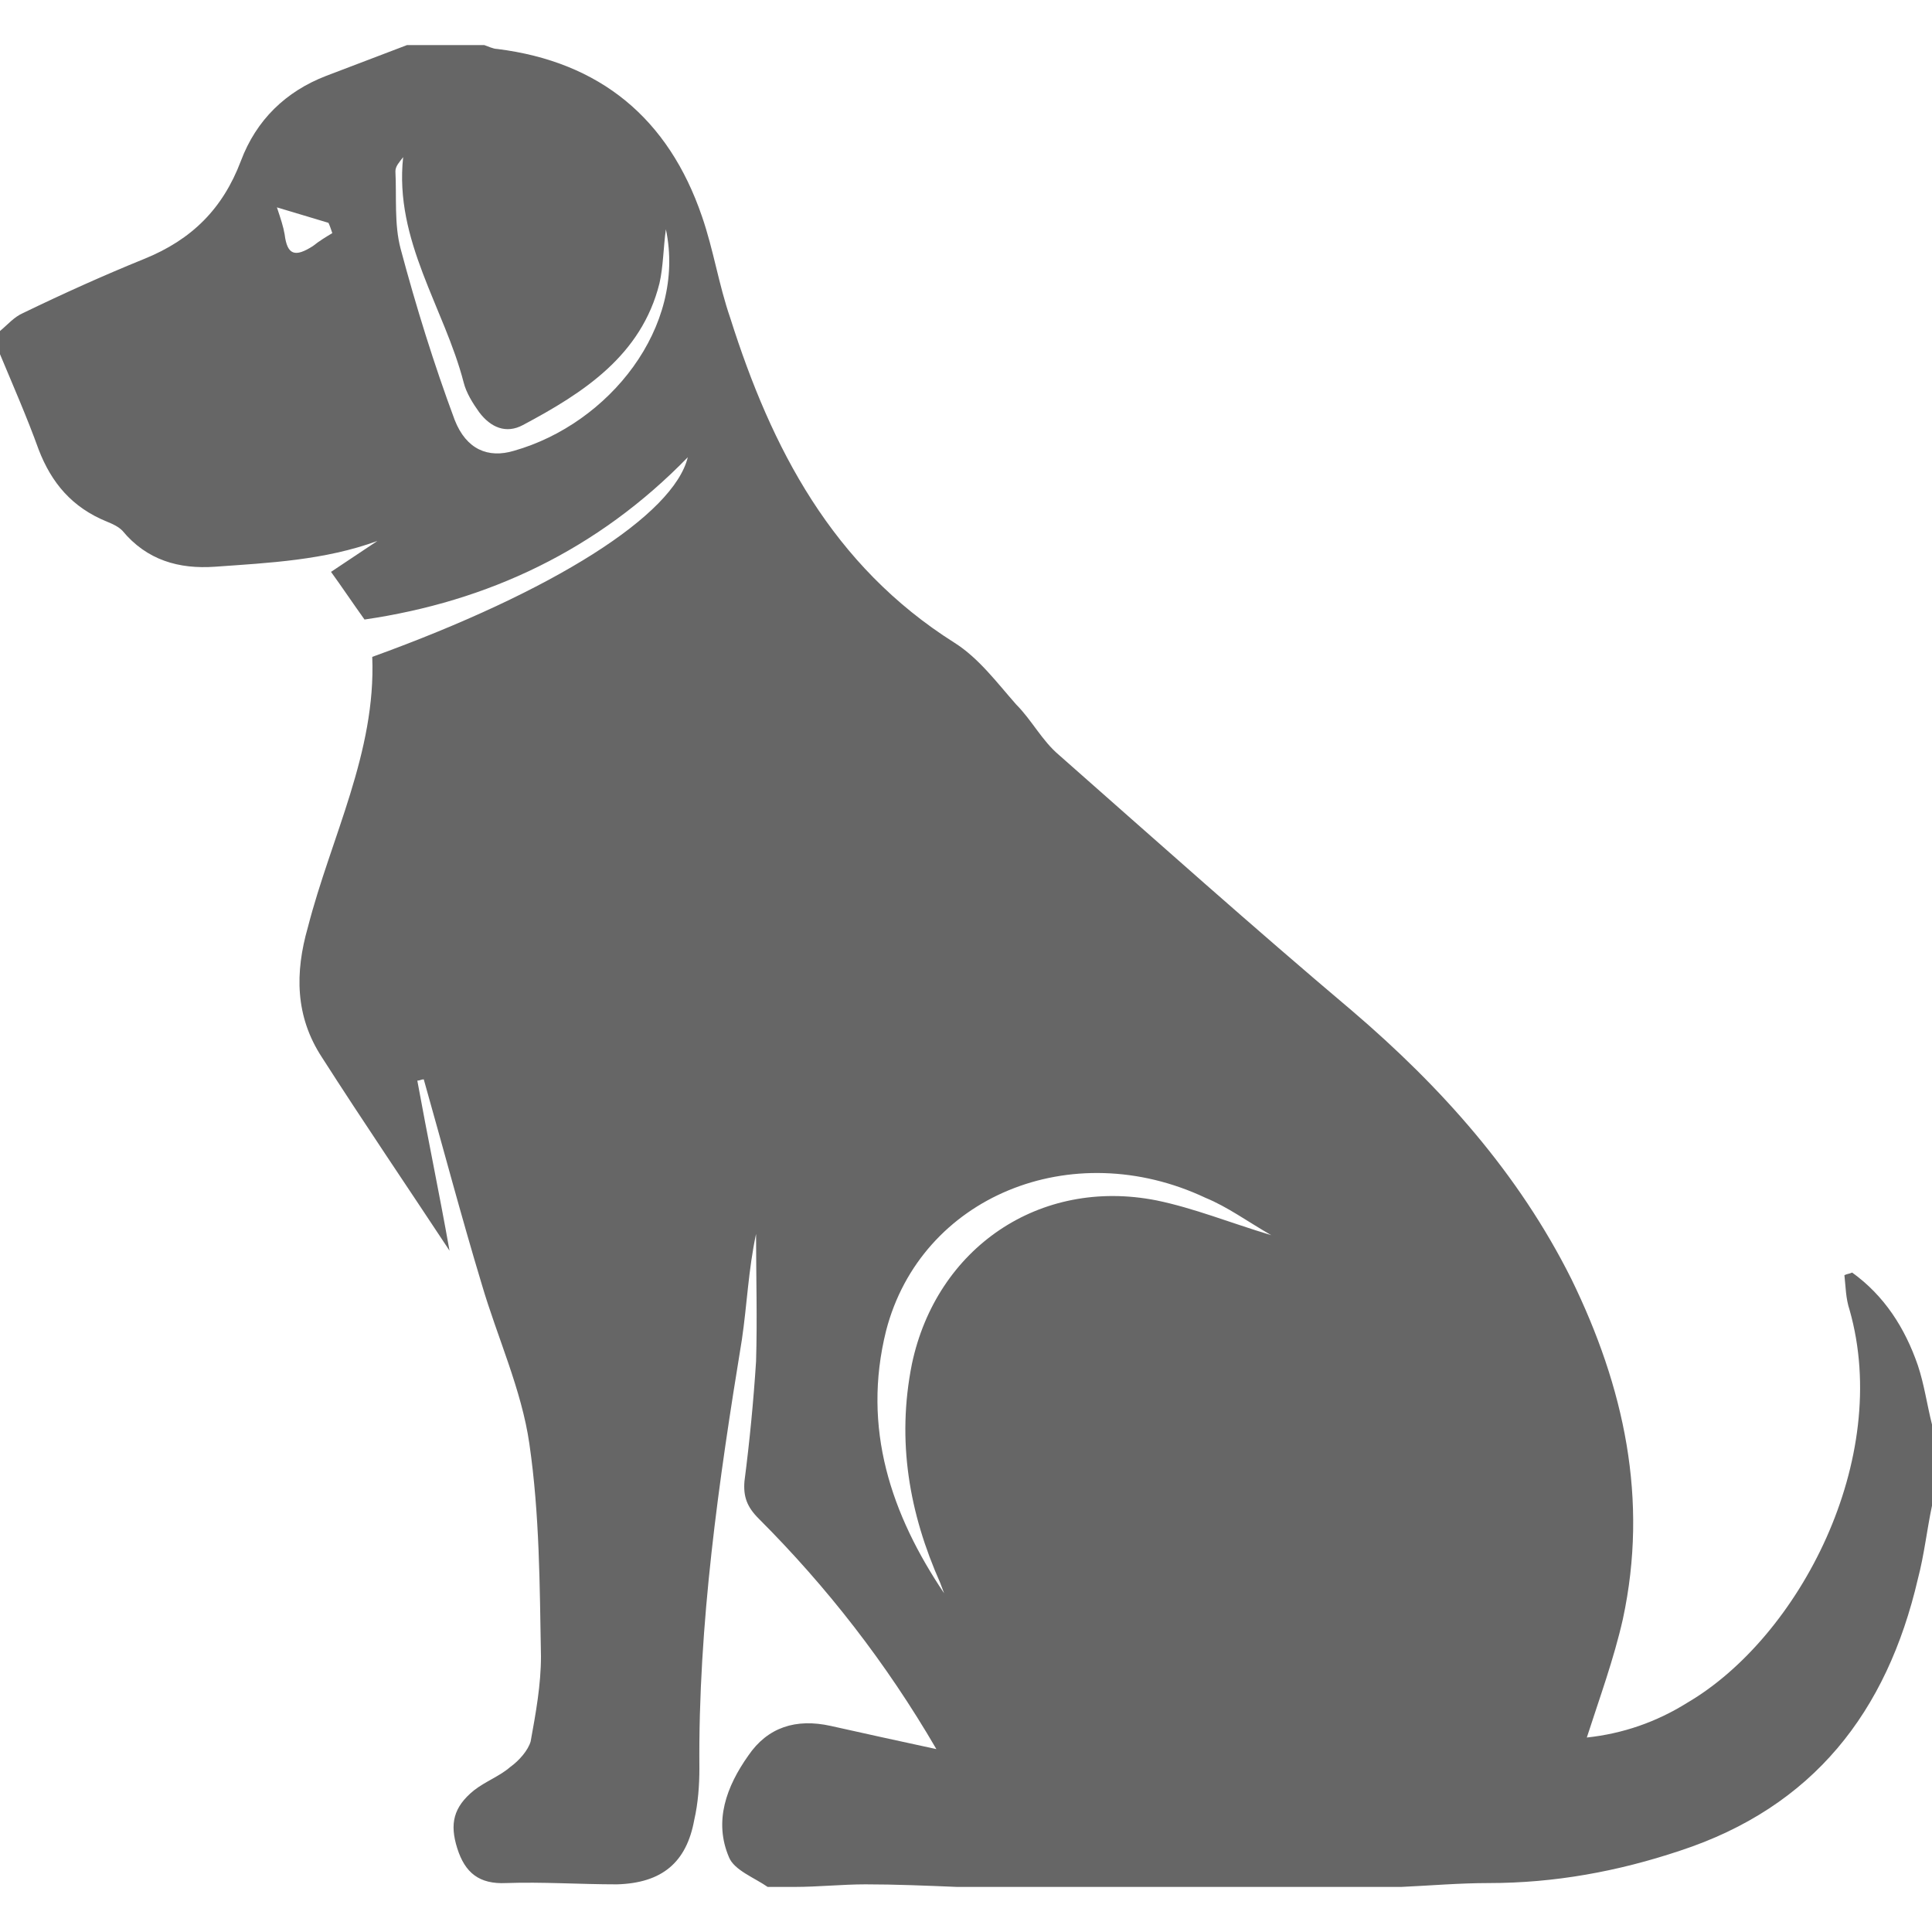
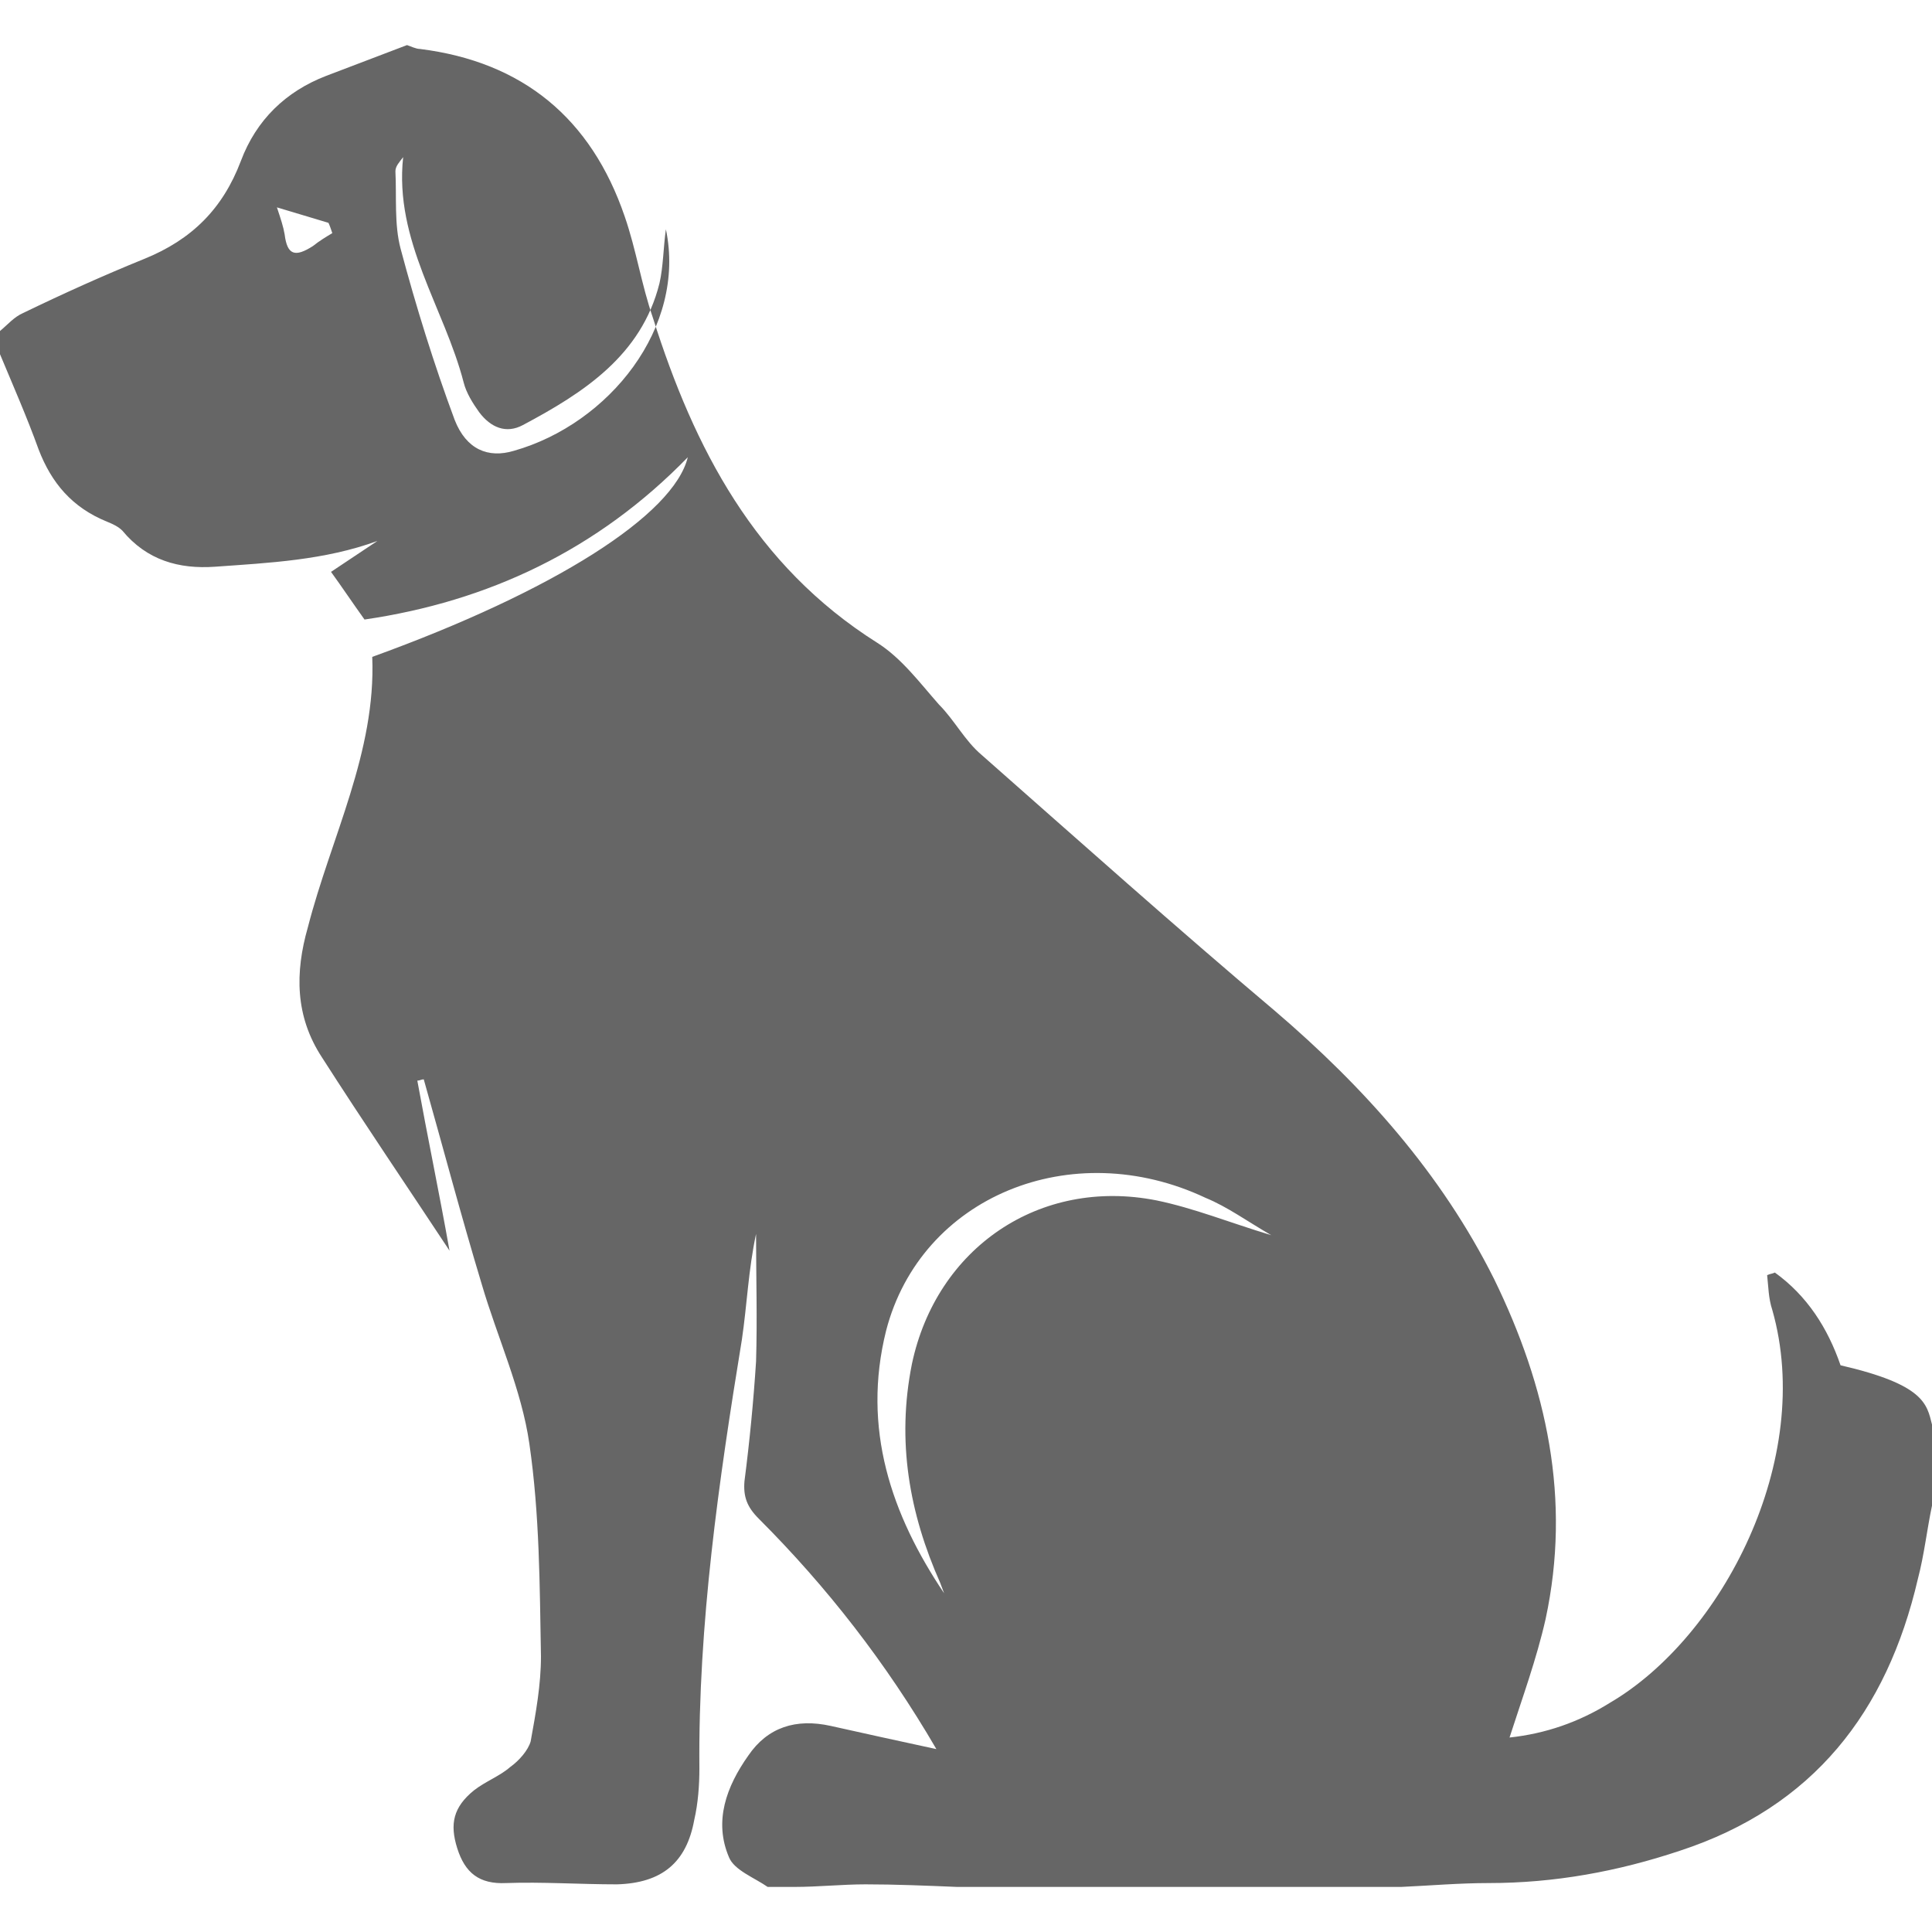
<svg xmlns="http://www.w3.org/2000/svg" version="1.1" id="Capa_1" x="0px" y="0px" viewBox="0 0 150 150" style="enable-background:new 0 0 150 150;" xml:space="preserve">
  <style type="text/css">
	.st0{fill:#666666;}
</style>
  <g>
-     <path class="st0" d="M150,110.6c0,2.1,0,4.2,0,6.3c-0.4,1.9-0.6,3.8-1.1,5.7c-2.4,10.3-8.1,17.7-18.5,21.1   c-4.8,1.6-9.7,2.5-14.8,2.5c-2.3,0-4.6,0.2-6.8,0.3c-11.5,0-23,0-34.5,0c-2.4-0.1-4.8-0.2-7.1-0.2c-1.8,0-3.7,0.2-5.5,0.2   c-0.7,0-1.4,0-2.1,0c-1-0.7-2.6-1.3-3-2.3c-1.2-2.8-0.2-5.5,1.5-7.9c1.5-2.2,3.7-2.9,6.4-2.3c2.7,0.6,5.4,1.2,8.2,1.8   c-3.9-6.7-8.5-12.6-13.8-17.9c-0.9-0.9-1.2-1.7-1.1-2.9c0.4-3.1,0.7-6.2,0.9-9.3c0.1-3.3,0-6.6,0-9.9c-0.6,2.8-0.7,5.5-1.1,8.2   c-1.8,11-3.4,22.1-3.3,33.3c0,1.3-0.1,2.7-0.4,4c-0.6,3.3-2.5,4.9-6,5c-2.9,0-5.8-0.2-8.6-0.1c-2.1,0.1-3.2-0.8-3.8-2.7   c-0.6-1.9-0.3-3.2,1.3-4.5c0.9-0.7,2-1.1,2.8-1.8c0.7-0.5,1.4-1.3,1.6-2c0.4-2.2,0.8-4.4,0.8-6.6c-0.1-5.5-0.1-11-0.9-16.5   c-0.6-4.2-2.5-8.3-3.7-12.4c-1.6-5.3-3-10.6-4.5-15.9c-0.2,0-0.3,0.1-0.5,0.1c0.8,4.4,1.7,8.7,2.5,13.2c-3.3-5-6.7-10-9.9-15   c-2.1-3.2-2.1-6.6-1.1-10.1c1.8-7,5.3-13.6,5-21C43,45.9,52.3,40,53.4,35.5c-7,7.2-15.5,11.2-25.1,12.6c-1-1.4-1.8-2.6-2.6-3.7   c1.2-0.8,2.4-1.6,3.6-2.4c-4.1,1.5-8.4,1.7-12.6,2c-2.8,0.2-5.3-0.5-7.2-2.8c-0.3-0.3-0.7-0.5-1.2-0.7C5.6,39.4,4,37.5,3,34.9   c-0.9-2.5-2-5-3-7.4c0-0.6,0-1.2,0-1.8c0.6-0.5,1.1-1.1,1.8-1.4c3.1-1.5,6.2-2.9,9.4-4.2c3.7-1.5,6.1-3.9,7.5-7.6   c1.2-3.2,3.5-5.4,6.6-6.6c2.1-0.8,4.2-1.6,6.3-2.4c2,0,4,0,6,0c0.3,0.1,0.7,0.3,1,0.3c8,1,13.3,5.4,15.9,13   c0.9,2.6,1.3,5.3,2.2,7.9c3.2,10.1,7.9,19.2,17.4,25.2c1.9,1.2,3.3,3.1,4.8,4.8c1.2,1.2,2,2.8,3.3,3.9c7.6,6.7,15.1,13.4,22.8,19.9   c6.9,5.9,12.9,12.6,17,20.8c4.1,8.4,6,17.1,4,26.4c-0.7,3.1-1.8,6.1-2.8,9.2c2.8-0.3,5.4-1.2,7.8-2.7c8.7-5.1,15.9-18.9,12.6-30.5   c-0.3-0.9-0.3-1.8-0.4-2.7c0.2-0.1,0.4-0.1,0.6-0.2c2.5,1.8,4.1,4.3,5.1,7.2C149.4,107.5,149.6,109,150,110.6z M73.3,123.7   c-0.1-0.3-0.2-0.5-0.3-0.8c-2.4-5.4-3.4-11-2.2-17c1.9-9,9.9-14.5,19-12.7c2.9,0.6,5.6,1.7,8.9,2.7c-1.9-1.1-3.4-2.2-5.1-2.9   c-10.4-4.9-22.1-0.1-24.8,10.3C66.9,110.9,69.2,117.6,73.3,123.7z M51.7,17.8c-0.2,1.4-0.2,2.9-0.5,4.2c-1.4,5.6-5.9,8.5-10.6,11   c-1.3,0.7-2.5,0.2-3.4-1c-0.5-0.7-1-1.5-1.2-2.3c-1.5-5.8-5.4-11-4.7-17.5c-0.3,0.4-0.6,0.7-0.6,1.1c0.1,2-0.1,4.1,0.4,6   c1.2,4.5,2.6,9,4.2,13.3c0.9,2.3,2.6,3,4.6,2.4C47.3,32.9,53.3,25.4,51.7,17.8z M25.8,18.1c-0.1-0.3-0.2-0.6-0.3-0.8   c-1.3-0.4-2.7-0.8-4-1.2c0.3,0.9,0.5,1.5,0.6,2.1c0.2,1.6,0.8,1.8,2.2,0.9C24.8,18.7,25.3,18.4,25.8,18.1z" />
+     <path class="st0" d="M150,110.6c0,2.1,0,4.2,0,6.3c-0.4,1.9-0.6,3.8-1.1,5.7c-2.4,10.3-8.1,17.7-18.5,21.1   c-4.8,1.6-9.7,2.5-14.8,2.5c-2.3,0-4.6,0.2-6.8,0.3c-11.5,0-23,0-34.5,0c-2.4-0.1-4.8-0.2-7.1-0.2c-1.8,0-3.7,0.2-5.5,0.2   c-0.7,0-1.4,0-2.1,0c-1-0.7-2.6-1.3-3-2.3c-1.2-2.8-0.2-5.5,1.5-7.9c1.5-2.2,3.7-2.9,6.4-2.3c2.7,0.6,5.4,1.2,8.2,1.8   c-3.9-6.7-8.5-12.6-13.8-17.9c-0.9-0.9-1.2-1.7-1.1-2.9c0.4-3.1,0.7-6.2,0.9-9.3c0.1-3.3,0-6.6,0-9.9c-0.6,2.8-0.7,5.5-1.1,8.2   c-1.8,11-3.4,22.1-3.3,33.3c0,1.3-0.1,2.7-0.4,4c-0.6,3.3-2.5,4.9-6,5c-2.9,0-5.8-0.2-8.6-0.1c-2.1,0.1-3.2-0.8-3.8-2.7   c-0.6-1.9-0.3-3.2,1.3-4.5c0.9-0.7,2-1.1,2.8-1.8c0.7-0.5,1.4-1.3,1.6-2c0.4-2.2,0.8-4.4,0.8-6.6c-0.1-5.5-0.1-11-0.9-16.5   c-0.6-4.2-2.5-8.3-3.7-12.4c-1.6-5.3-3-10.6-4.5-15.9c-0.2,0-0.3,0.1-0.5,0.1c0.8,4.4,1.7,8.7,2.5,13.2c-3.3-5-6.7-10-9.9-15   c-2.1-3.2-2.1-6.6-1.1-10.1c1.8-7,5.3-13.6,5-21C43,45.9,52.3,40,53.4,35.5c-7,7.2-15.5,11.2-25.1,12.6c-1-1.4-1.8-2.6-2.6-3.7   c1.2-0.8,2.4-1.6,3.6-2.4c-4.1,1.5-8.4,1.7-12.6,2c-2.8,0.2-5.3-0.5-7.2-2.8c-0.3-0.3-0.7-0.5-1.2-0.7C5.6,39.4,4,37.5,3,34.9   c-0.9-2.5-2-5-3-7.4c0-0.6,0-1.2,0-1.8c0.6-0.5,1.1-1.1,1.8-1.4c3.1-1.5,6.2-2.9,9.4-4.2c3.7-1.5,6.1-3.9,7.5-7.6   c1.2-3.2,3.5-5.4,6.6-6.6c2.1-0.8,4.2-1.6,6.3-2.4c0.3,0.1,0.7,0.3,1,0.3c8,1,13.3,5.4,15.9,13   c0.9,2.6,1.3,5.3,2.2,7.9c3.2,10.1,7.9,19.2,17.4,25.2c1.9,1.2,3.3,3.1,4.8,4.8c1.2,1.2,2,2.8,3.3,3.9c7.6,6.7,15.1,13.4,22.8,19.9   c6.9,5.9,12.9,12.6,17,20.8c4.1,8.4,6,17.1,4,26.4c-0.7,3.1-1.8,6.1-2.8,9.2c2.8-0.3,5.4-1.2,7.8-2.7c8.7-5.1,15.9-18.9,12.6-30.5   c-0.3-0.9-0.3-1.8-0.4-2.7c0.2-0.1,0.4-0.1,0.6-0.2c2.5,1.8,4.1,4.3,5.1,7.2C149.4,107.5,149.6,109,150,110.6z M73.3,123.7   c-0.1-0.3-0.2-0.5-0.3-0.8c-2.4-5.4-3.4-11-2.2-17c1.9-9,9.9-14.5,19-12.7c2.9,0.6,5.6,1.7,8.9,2.7c-1.9-1.1-3.4-2.2-5.1-2.9   c-10.4-4.9-22.1-0.1-24.8,10.3C66.9,110.9,69.2,117.6,73.3,123.7z M51.7,17.8c-0.2,1.4-0.2,2.9-0.5,4.2c-1.4,5.6-5.9,8.5-10.6,11   c-1.3,0.7-2.5,0.2-3.4-1c-0.5-0.7-1-1.5-1.2-2.3c-1.5-5.8-5.4-11-4.7-17.5c-0.3,0.4-0.6,0.7-0.6,1.1c0.1,2-0.1,4.1,0.4,6   c1.2,4.5,2.6,9,4.2,13.3c0.9,2.3,2.6,3,4.6,2.4C47.3,32.9,53.3,25.4,51.7,17.8z M25.8,18.1c-0.1-0.3-0.2-0.6-0.3-0.8   c-1.3-0.4-2.7-0.8-4-1.2c0.3,0.9,0.5,1.5,0.6,2.1c0.2,1.6,0.8,1.8,2.2,0.9C24.8,18.7,25.3,18.4,25.8,18.1z" />
  </g>
</svg>